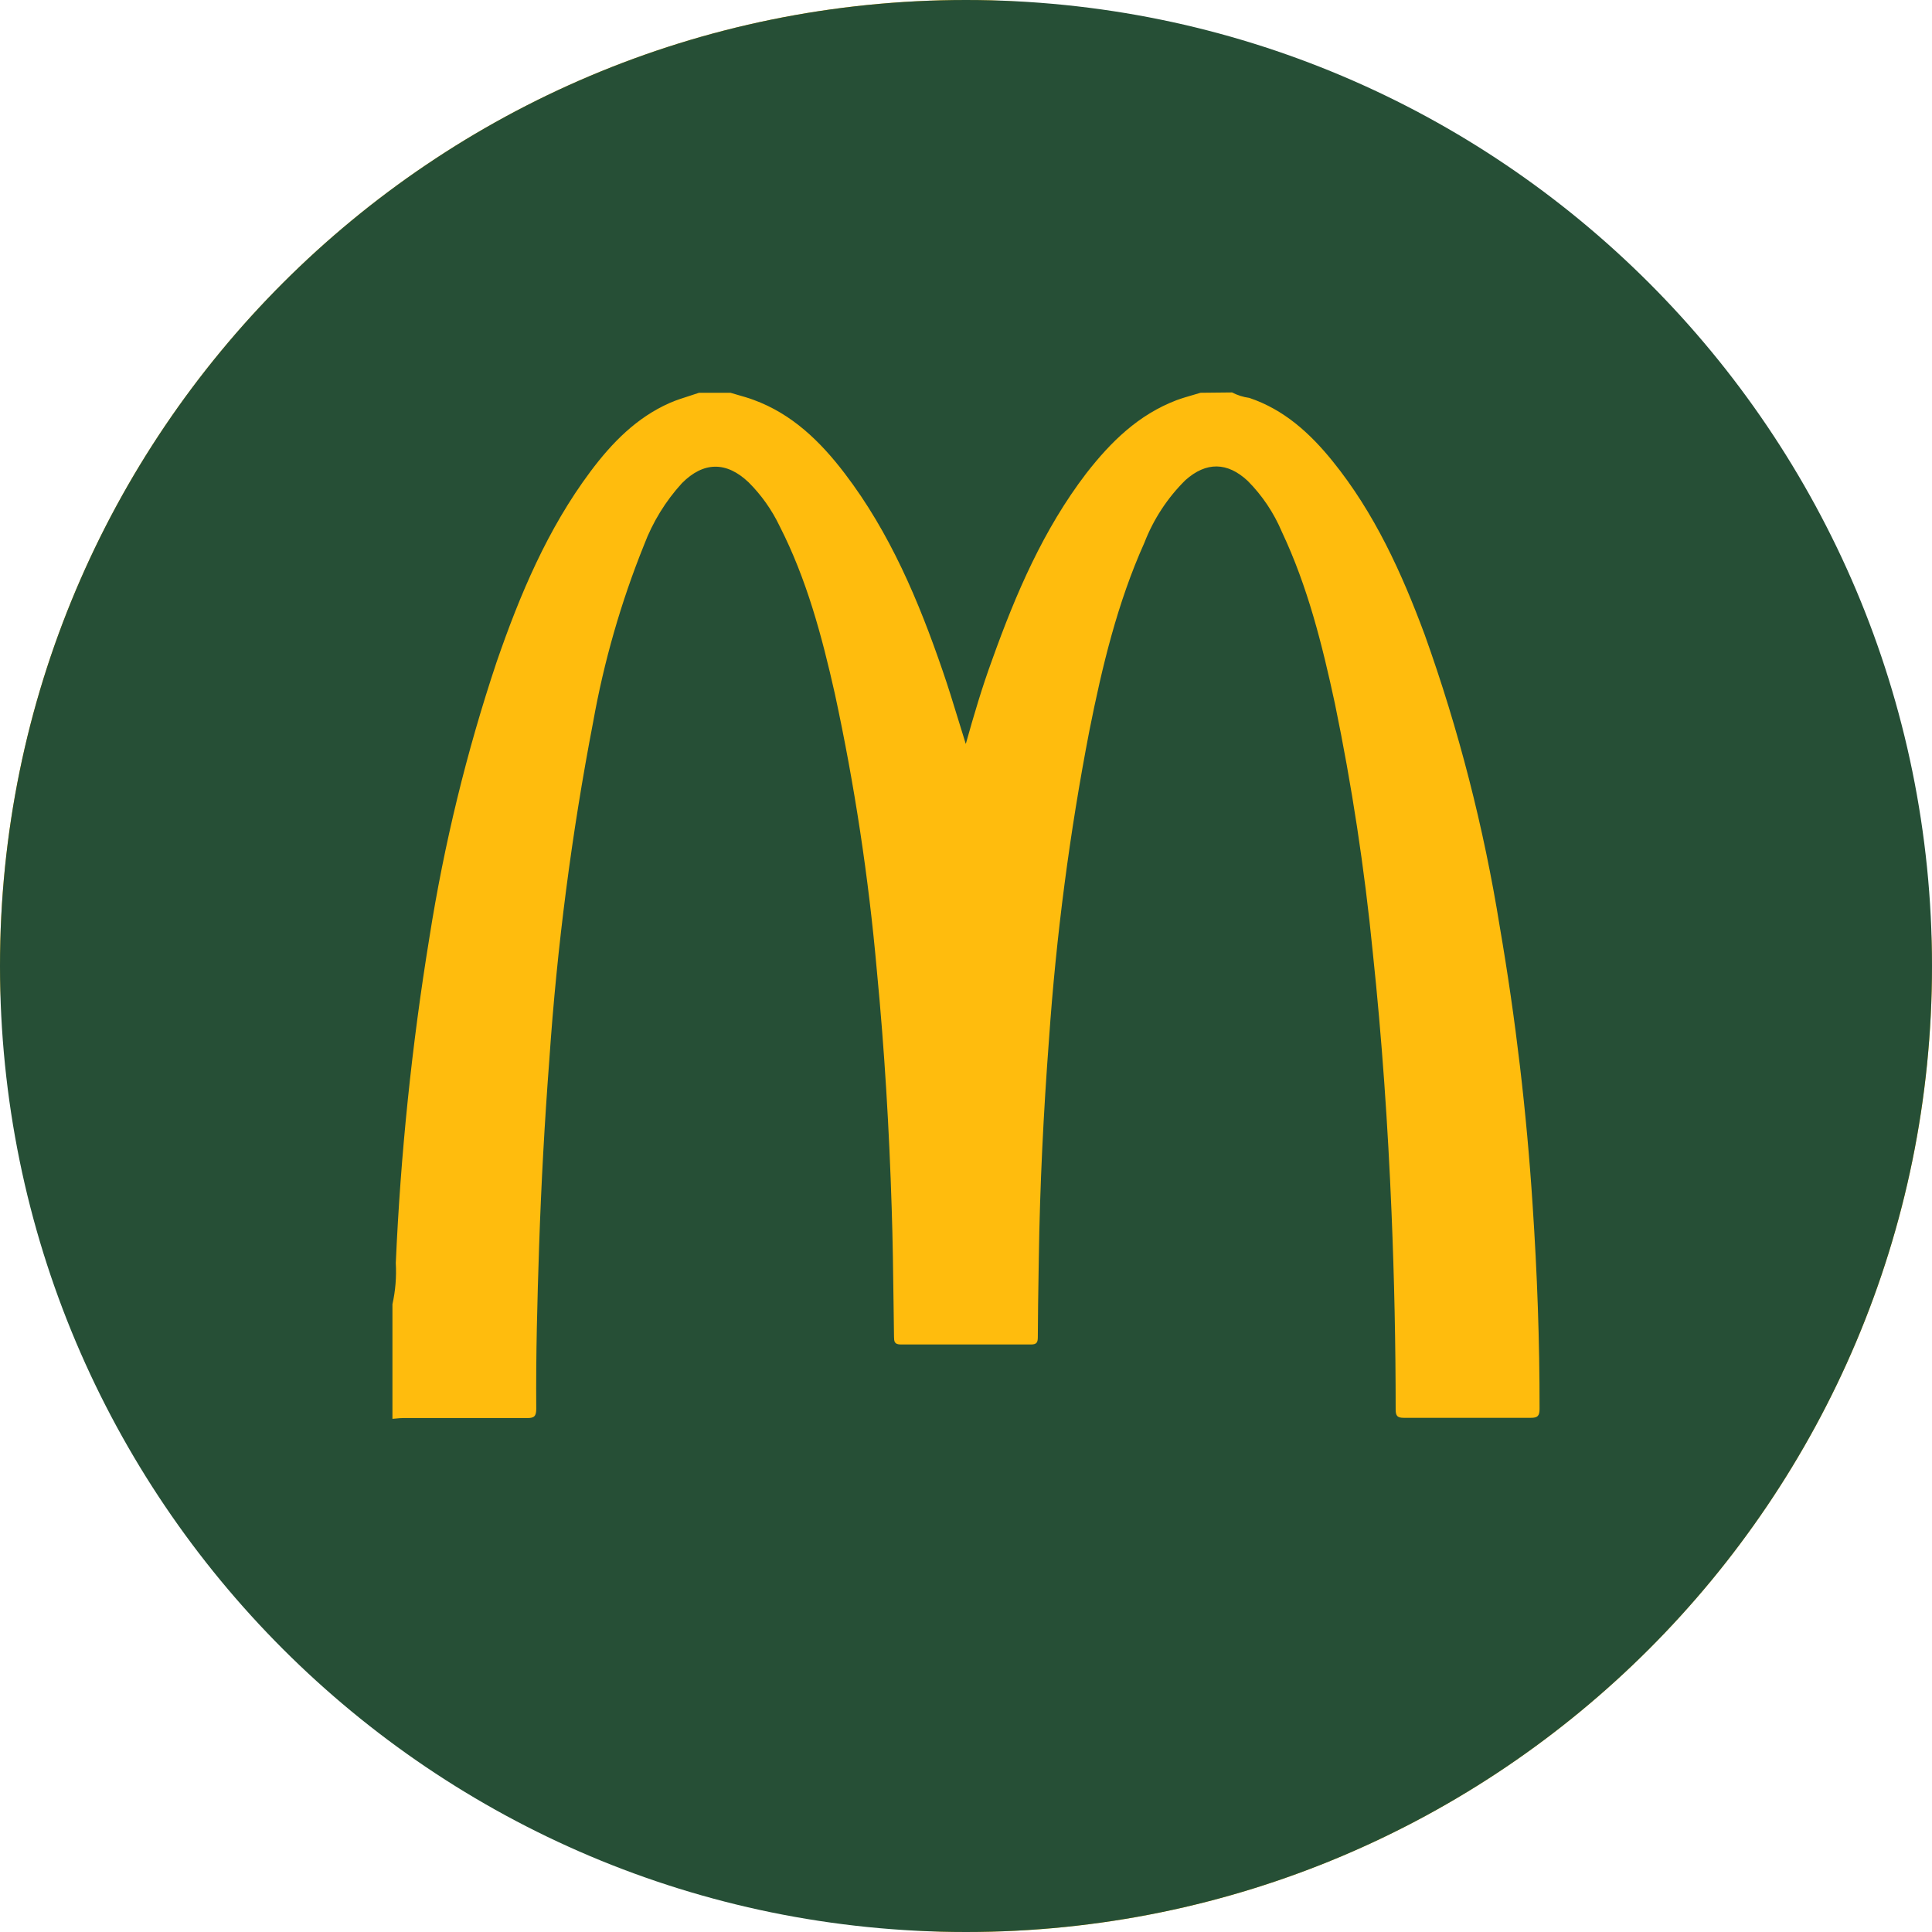
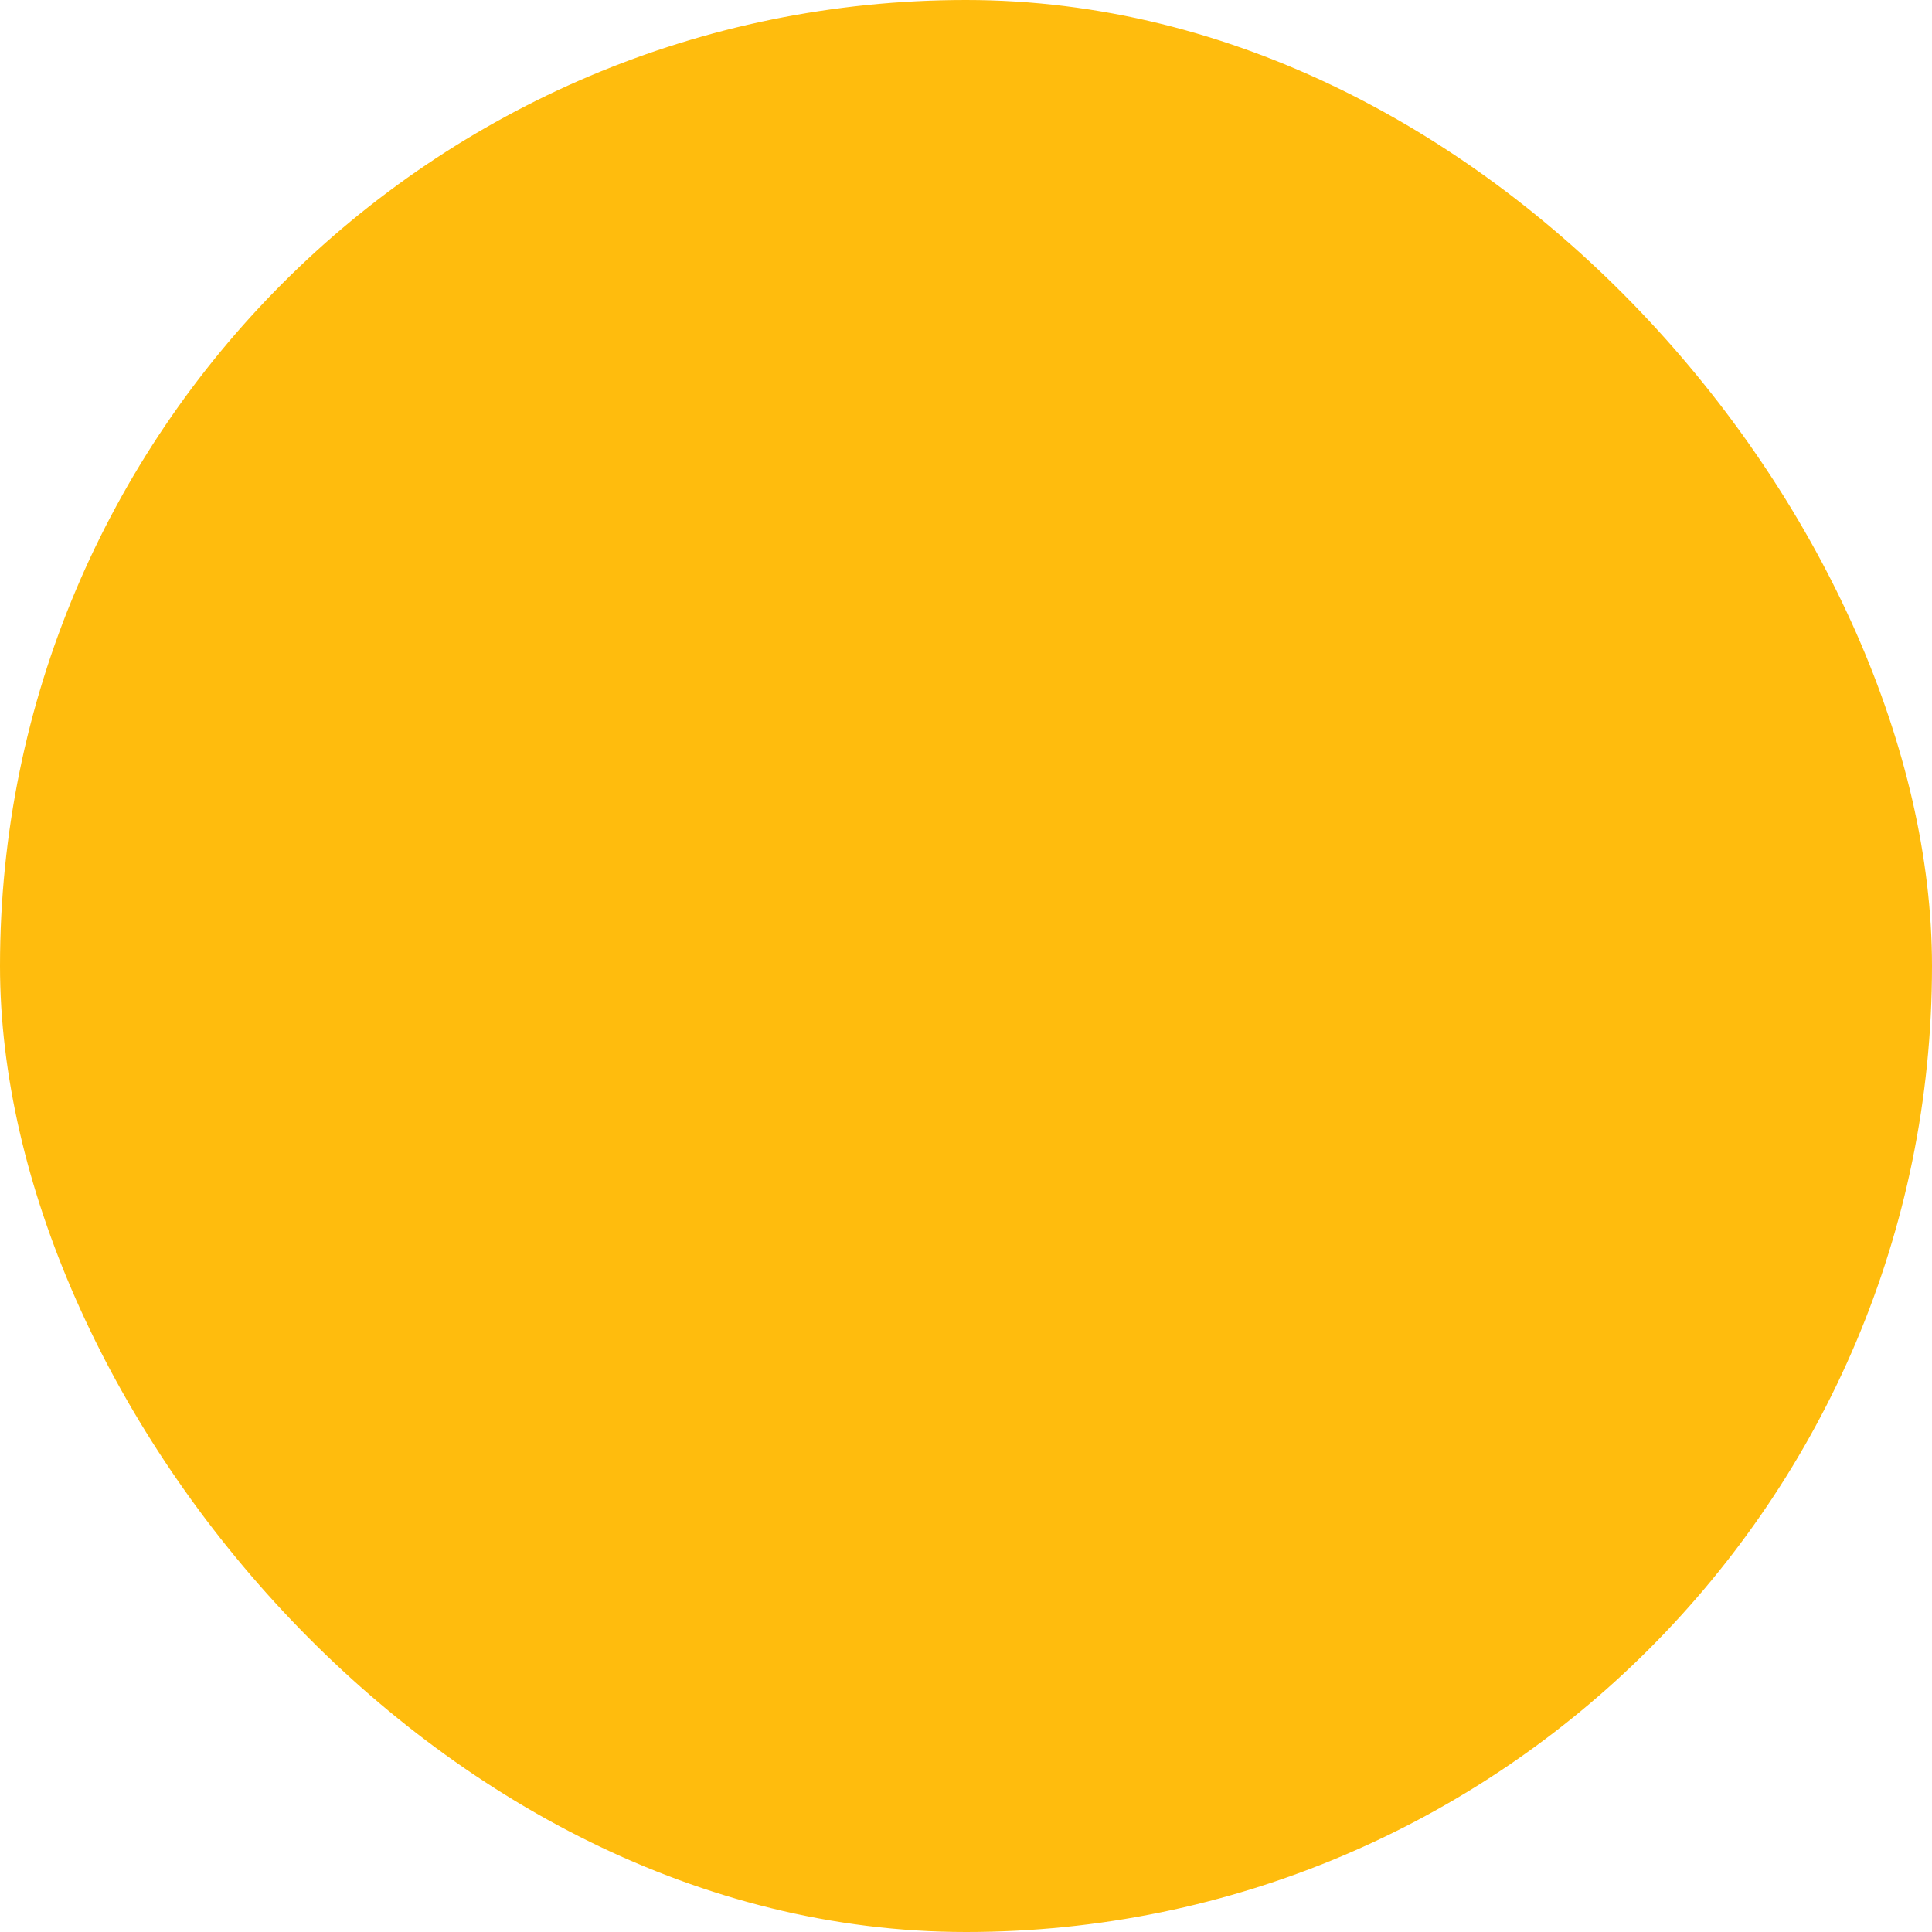
<svg xmlns="http://www.w3.org/2000/svg" width="64" height="64" viewBox="0 0 64 64" fill="none">
  <rect width="64" height="64" rx="32" fill="#FFBC0D" />
-   <path fill-rule="evenodd" clip-rule="evenodd" d="M32 64C49.673 64 64 49.673 64 32C64 14.327 49.673 0 32 0C14.327 0 0 14.327 0 32C0 49.673 14.327 64 32 64ZM41.385 13.181C41.186 13.154 40.993 13.093 40.814 13L39.769 13.011C39.687 13.036 39.604 13.06 39.522 13.084C39.339 13.137 39.155 13.191 38.977 13.256C37.715 13.736 36.801 14.631 35.984 15.681C34.567 17.535 33.653 19.66 32.869 21.85C32.537 22.753 32.265 23.673 31.993 24.645C31.906 24.37 31.823 24.099 31.741 23.831C31.574 23.285 31.411 22.754 31.229 22.228C30.431 19.902 29.482 17.649 27.983 15.684C27.172 14.62 26.236 13.711 24.96 13.245C24.795 13.184 24.626 13.135 24.457 13.087C24.371 13.062 24.284 13.037 24.198 13.011H23.156C23.053 13.046 22.95 13.079 22.846 13.113C22.624 13.184 22.401 13.254 22.188 13.347C21.089 13.831 20.272 14.667 19.562 15.617C18.137 17.524 17.223 19.694 16.45 21.933C15.456 24.906 14.712 27.96 14.224 31.061C13.642 34.628 13.27 38.228 13.111 41.84C13.137 42.298 13.1 42.757 13 43.204V47C13.041 46.997 13.081 46.993 13.121 46.99C13.199 46.982 13.277 46.975 13.354 46.975H17.459C17.707 46.978 17.764 46.906 17.764 46.661C17.75 44.866 17.799 43.071 17.859 41.279C17.928 39.219 18.041 37.163 18.197 35.11C18.452 31.355 18.937 27.619 19.647 23.926C20.006 21.912 20.572 19.942 21.336 18.049C21.622 17.292 22.048 16.599 22.59 16.006C23.306 15.284 24.068 15.281 24.8 15.979C25.22 16.398 25.567 16.887 25.825 17.426C26.723 19.185 27.227 21.075 27.656 22.984C28.309 26.007 28.774 29.07 29.047 32.154C29.3 34.777 29.457 37.408 29.539 40.039C29.573 41.075 29.587 42.112 29.6 43.148C29.605 43.519 29.61 43.89 29.615 44.26L29.615 44.27C29.618 44.434 29.62 44.538 29.846 44.538H34.148C34.341 44.538 34.379 44.471 34.379 44.291C34.382 43.571 34.393 42.85 34.405 42.13C34.407 41.986 34.41 41.842 34.412 41.698C34.447 39.273 34.567 36.852 34.749 34.435C34.987 30.998 35.434 27.581 36.088 24.201C36.512 22.072 37.016 19.969 37.908 17.982C38.211 17.199 38.675 16.491 39.268 15.906C39.957 15.29 40.661 15.303 41.333 15.931C41.814 16.415 42.198 16.988 42.465 17.621C43.319 19.43 43.801 21.361 44.22 23.306C44.782 26.025 45.201 28.772 45.474 31.537C45.779 34.41 45.977 37.291 46.097 40.178C46.187 42.349 46.233 44.519 46.233 46.689C46.233 46.908 46.293 46.967 46.505 46.967H50.706C50.932 46.969 51 46.908 51 46.672C51.003 44.424 50.921 42.176 50.771 39.934C50.571 36.84 50.208 33.76 49.683 30.706C49.153 27.407 48.32 24.167 47.196 21.028C46.432 18.971 45.529 16.987 44.141 15.273C43.393 14.348 42.533 13.567 41.385 13.181Z" fill="#264F36" />
</svg>